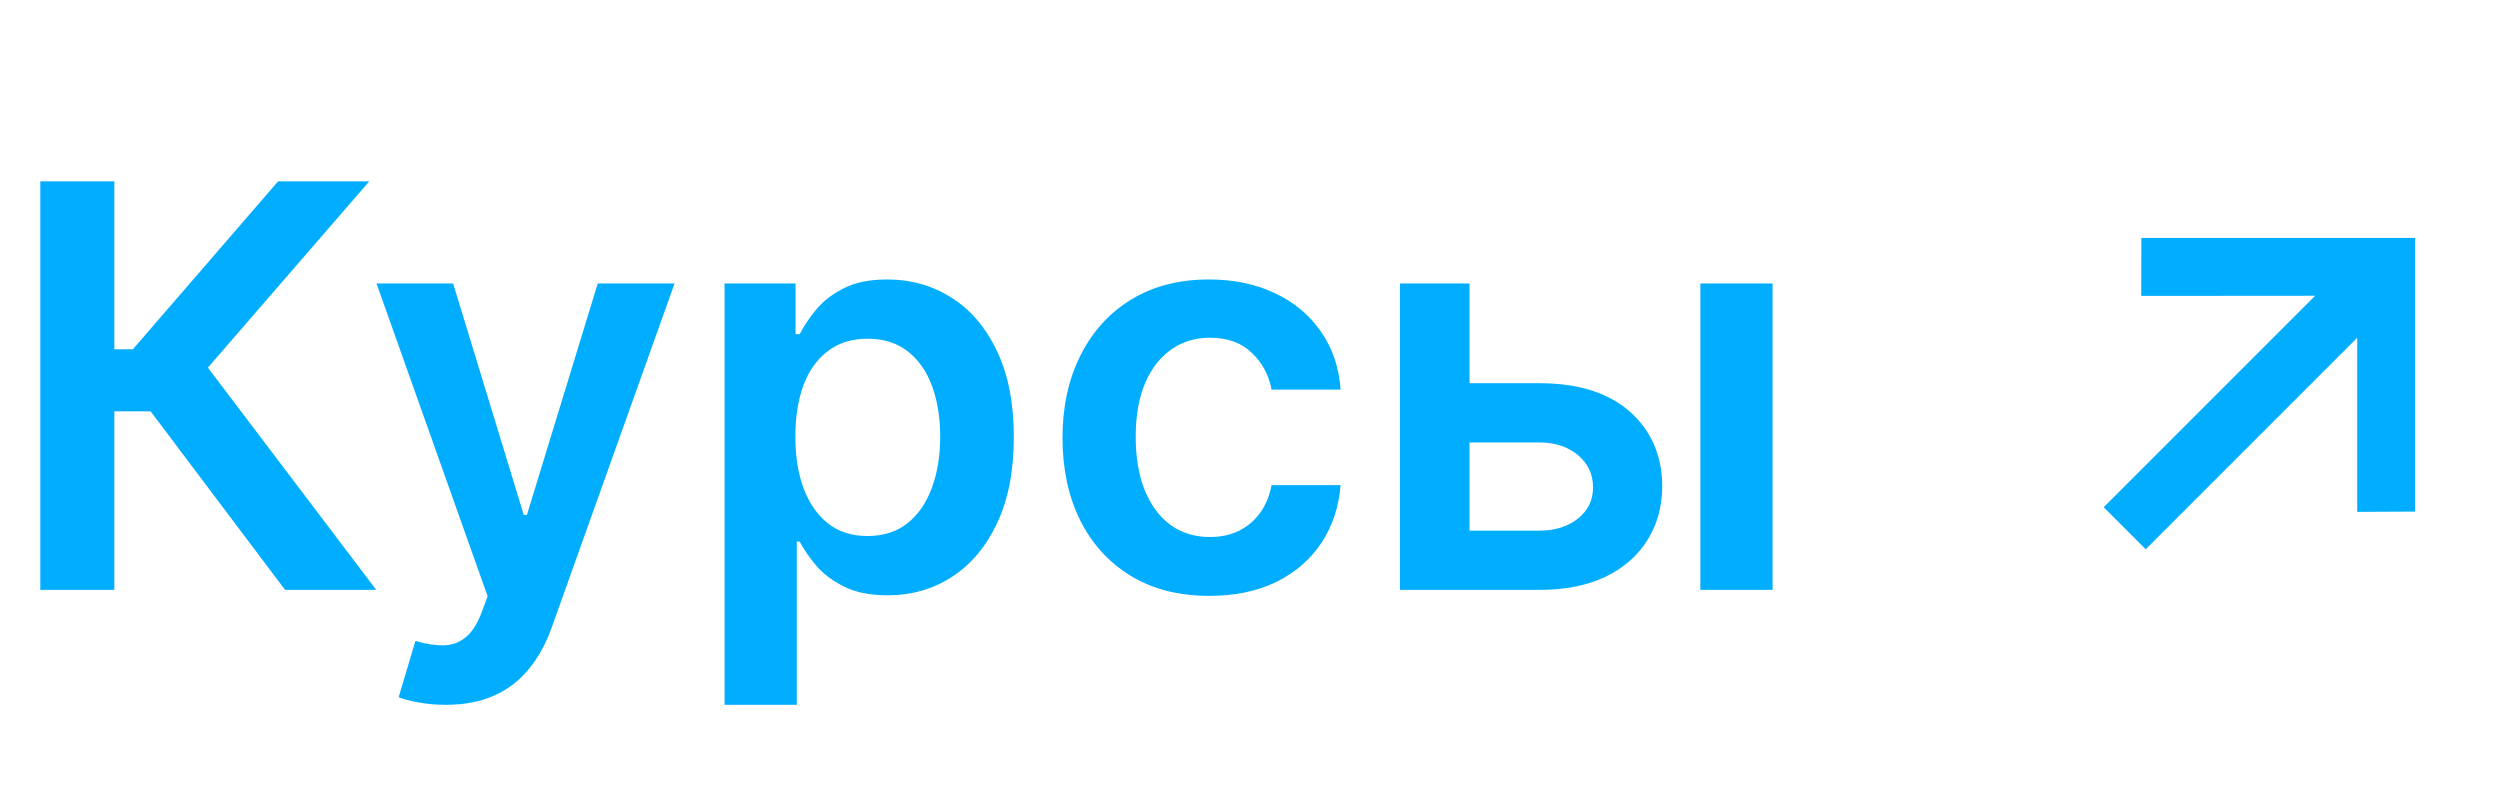
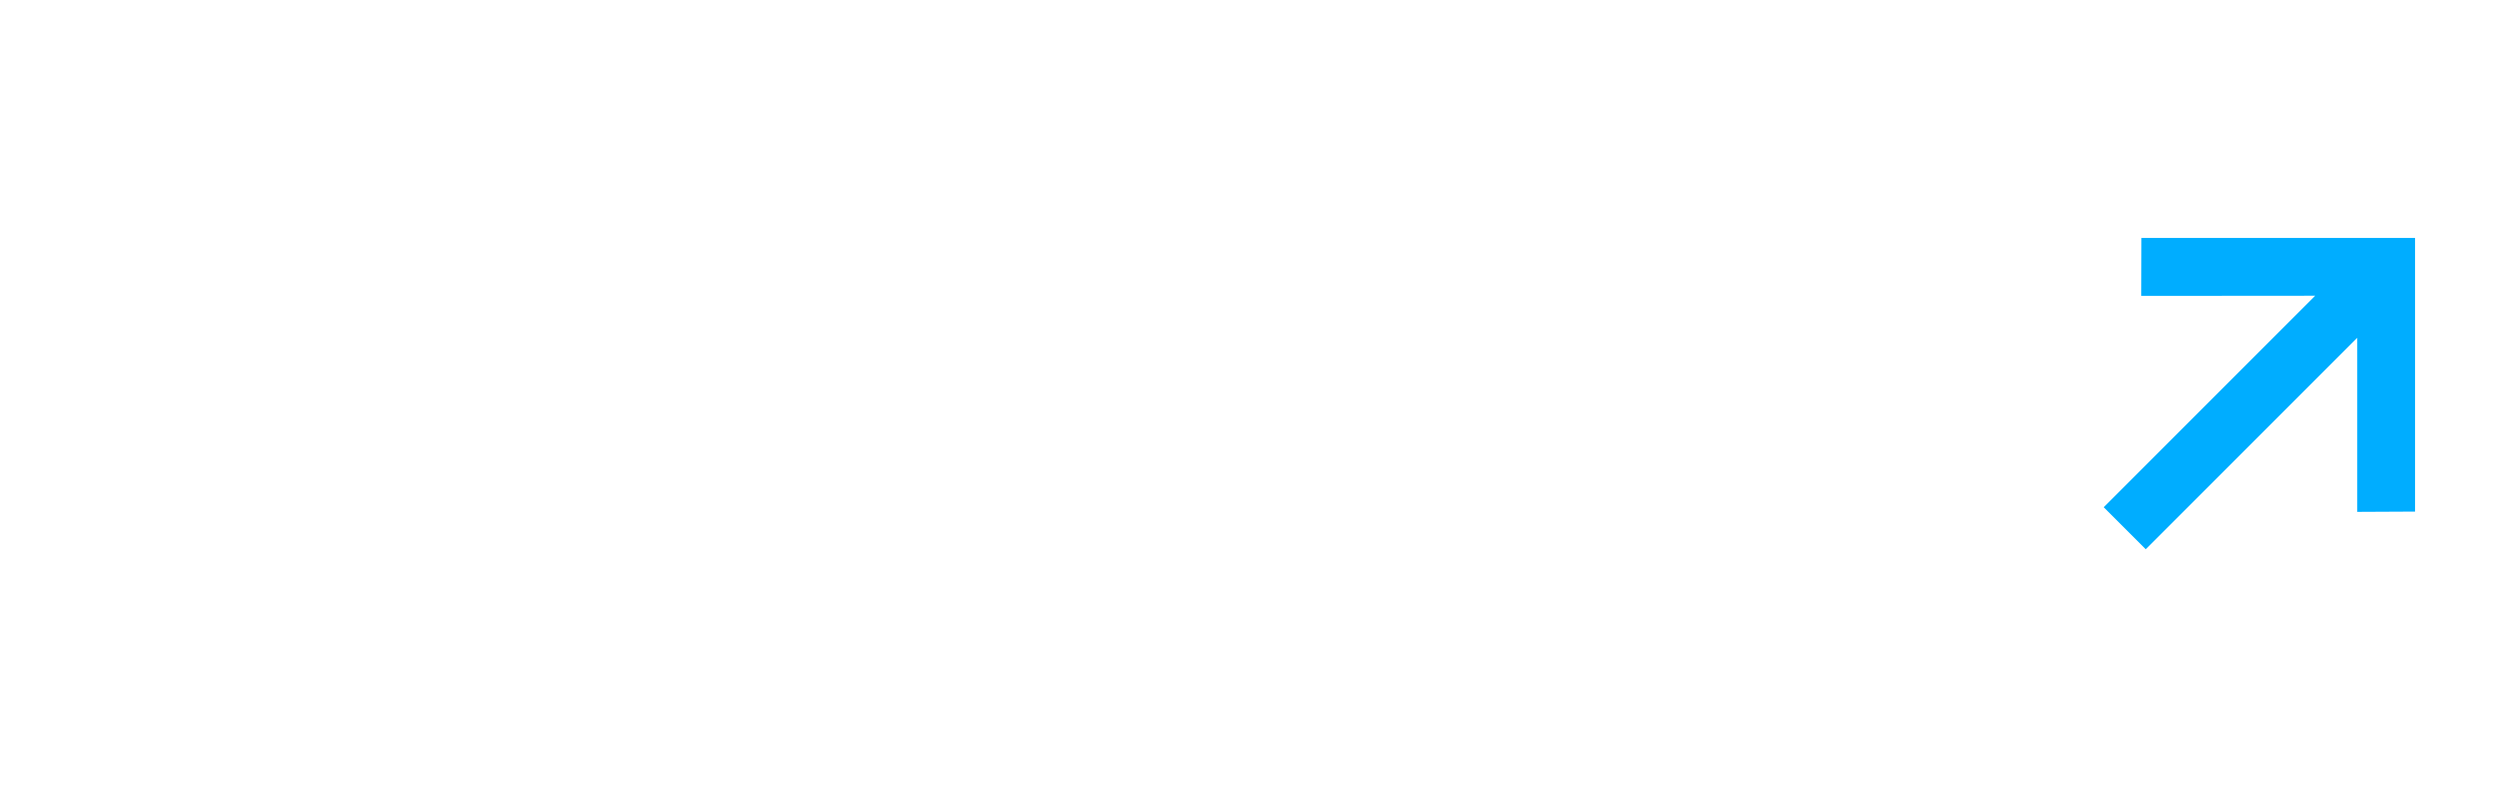
<svg xmlns="http://www.w3.org/2000/svg" width="89" height="28" viewBox="0 0 89 28" fill="none">
-   <path d="M10.149 21L5.362 14.643H4.07V21H1.435V6.455H4.07V12.435H4.73L9.901 6.455H13.146L7.401 13.088L13.395 21H10.149ZM15.868 25.091C15.518 25.091 15.194 25.062 14.895 25.006C14.602 24.954 14.367 24.892 14.192 24.821L14.789 22.818C15.163 22.927 15.497 22.979 15.79 22.974C16.084 22.97 16.342 22.877 16.564 22.697C16.791 22.522 16.983 22.229 17.14 21.817L17.36 21.227L13.404 10.091H16.131L18.645 18.329H18.759L21.28 10.091H24.015L19.647 22.321C19.443 22.899 19.173 23.393 18.837 23.805C18.501 24.222 18.089 24.539 17.601 24.757C17.118 24.98 16.541 25.091 15.868 25.091ZM25.794 25.091V10.091H28.322V11.895H28.471C28.604 11.63 28.791 11.348 29.032 11.05C29.274 10.747 29.601 10.489 30.012 10.276C30.424 10.058 30.95 9.949 31.589 9.949C32.432 9.949 33.192 10.164 33.869 10.595C34.551 11.021 35.091 11.653 35.488 12.492C35.891 13.325 36.092 14.348 36.092 15.56C36.092 16.758 35.895 17.776 35.502 18.614C35.109 19.452 34.575 20.091 33.897 20.531C33.22 20.972 32.453 21.192 31.596 21.192C30.971 21.192 30.453 21.088 30.041 20.879C29.629 20.671 29.297 20.42 29.047 20.126C28.8 19.828 28.608 19.546 28.471 19.281H28.365V25.091H25.794ZM28.315 15.546C28.315 16.251 28.414 16.869 28.613 17.399C28.817 17.93 29.108 18.344 29.487 18.642C29.87 18.936 30.334 19.082 30.879 19.082C31.447 19.082 31.923 18.931 32.306 18.628C32.69 18.32 32.979 17.901 33.173 17.371C33.372 16.836 33.471 16.227 33.471 15.546C33.471 14.868 33.374 14.267 33.18 13.742C32.986 13.216 32.697 12.804 32.314 12.506C31.93 12.207 31.452 12.058 30.879 12.058C30.33 12.058 29.863 12.203 29.48 12.492C29.096 12.78 28.805 13.185 28.606 13.706C28.412 14.227 28.315 14.84 28.315 15.546ZM43.052 21.213C41.963 21.213 41.028 20.974 40.247 20.496C39.47 20.017 38.871 19.357 38.45 18.514C38.033 17.667 37.825 16.691 37.825 15.588C37.825 14.48 38.038 13.502 38.464 12.655C38.89 11.803 39.492 11.14 40.268 10.666C41.049 10.188 41.973 9.949 43.038 9.949C43.923 9.949 44.707 10.112 45.389 10.439C46.075 10.761 46.622 11.218 47.029 11.81C47.437 12.397 47.669 13.083 47.725 13.869H45.268C45.169 13.344 44.932 12.906 44.558 12.555C44.189 12.2 43.694 12.023 43.074 12.023C42.548 12.023 42.086 12.165 41.689 12.449C41.291 12.728 40.981 13.131 40.758 13.656C40.54 14.182 40.431 14.812 40.431 15.546C40.431 16.289 40.54 16.928 40.758 17.463C40.976 17.993 41.281 18.403 41.674 18.692C42.072 18.976 42.538 19.118 43.074 19.118C43.452 19.118 43.791 19.047 44.089 18.905C44.392 18.758 44.645 18.547 44.849 18.273C45.053 17.998 45.192 17.664 45.268 17.271H47.725C47.664 18.043 47.437 18.727 47.044 19.324C46.651 19.916 46.116 20.38 45.439 20.716C44.761 21.047 43.966 21.213 43.052 21.213ZM51.577 13.642H54.794C56.186 13.642 57.263 13.981 58.026 14.658C58.788 15.335 59.171 16.223 59.176 17.321C59.171 18.036 58.996 18.671 58.651 19.224C58.31 19.778 57.812 20.214 57.159 20.531C56.51 20.844 55.722 21 54.794 21H49.837V10.091H52.315V18.891H54.794C55.353 18.891 55.812 18.749 56.172 18.465C56.532 18.176 56.712 17.806 56.712 17.357C56.712 16.883 56.532 16.497 56.172 16.199C55.812 15.901 55.353 15.751 54.794 15.751H51.577V13.642ZM60.533 21V10.091H63.104V21H60.533Z" fill="#00ADFF" />
  <path d="M85.976 18.212L83.917 18.222L83.917 12.025L76.389 19.553L74.892 18.057L82.42 10.529L76.228 10.534L76.233 8.47L85.976 8.47L85.976 18.212Z" fill="#00ADFF" />
</svg>